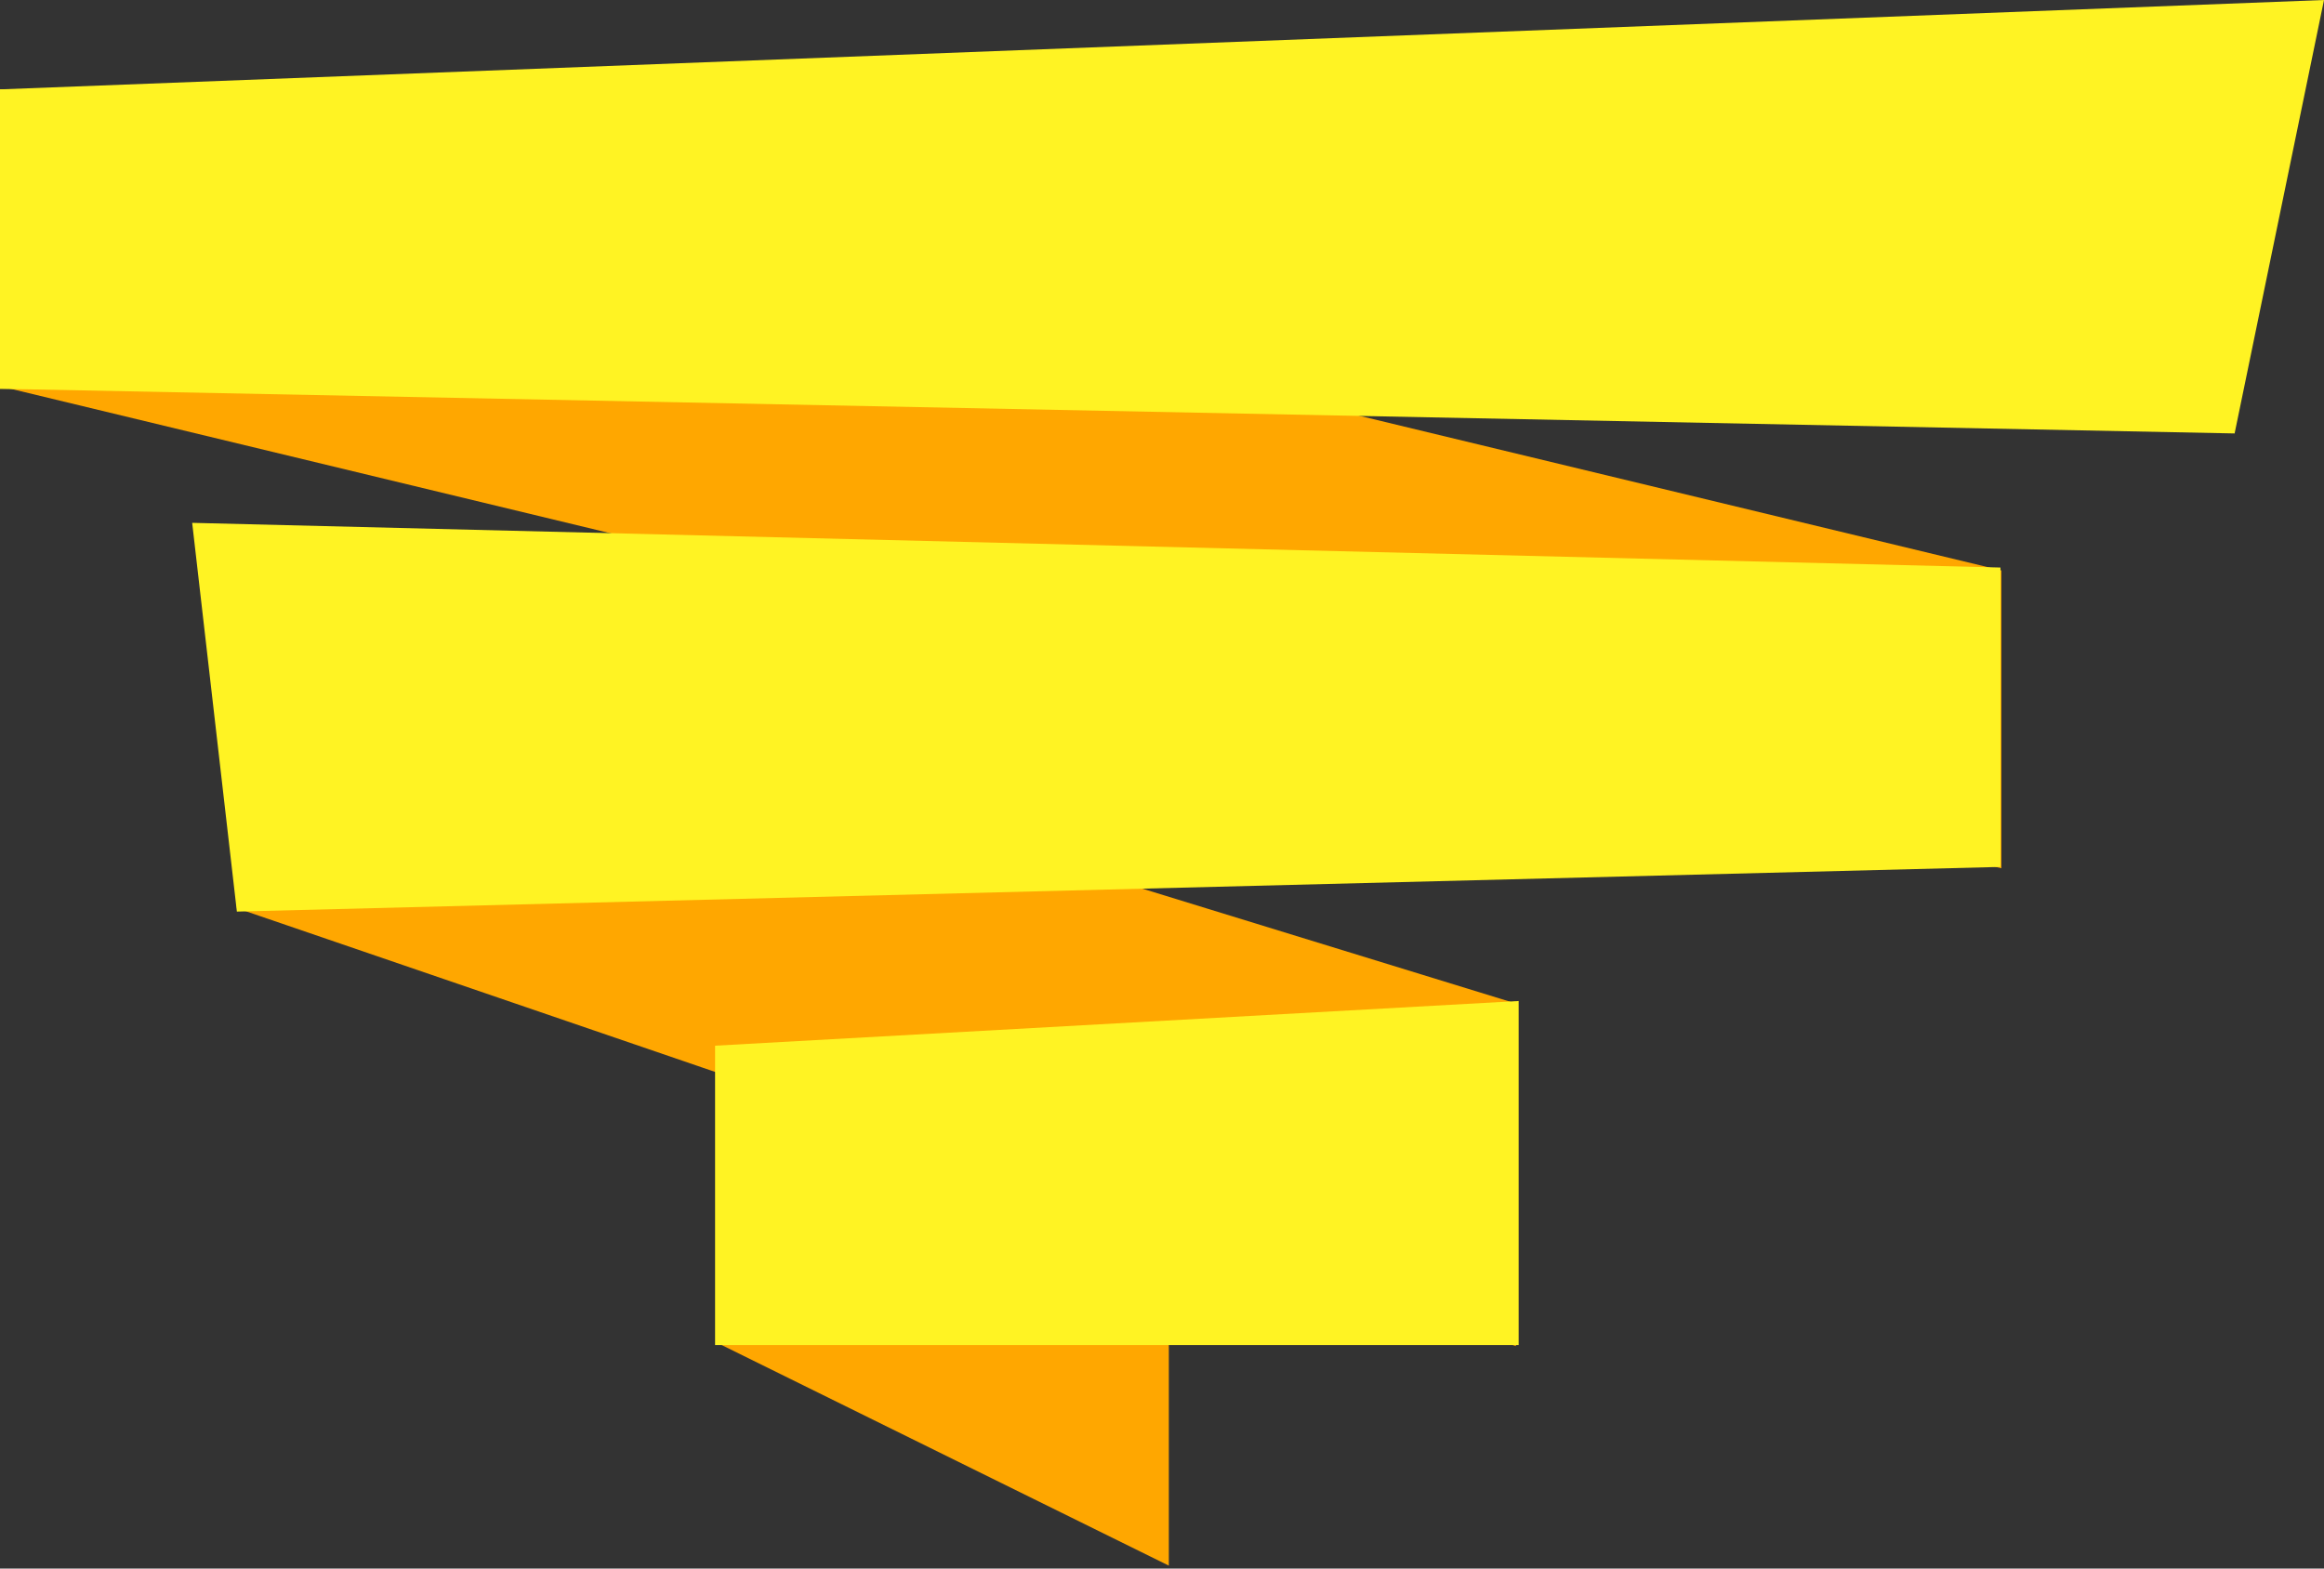
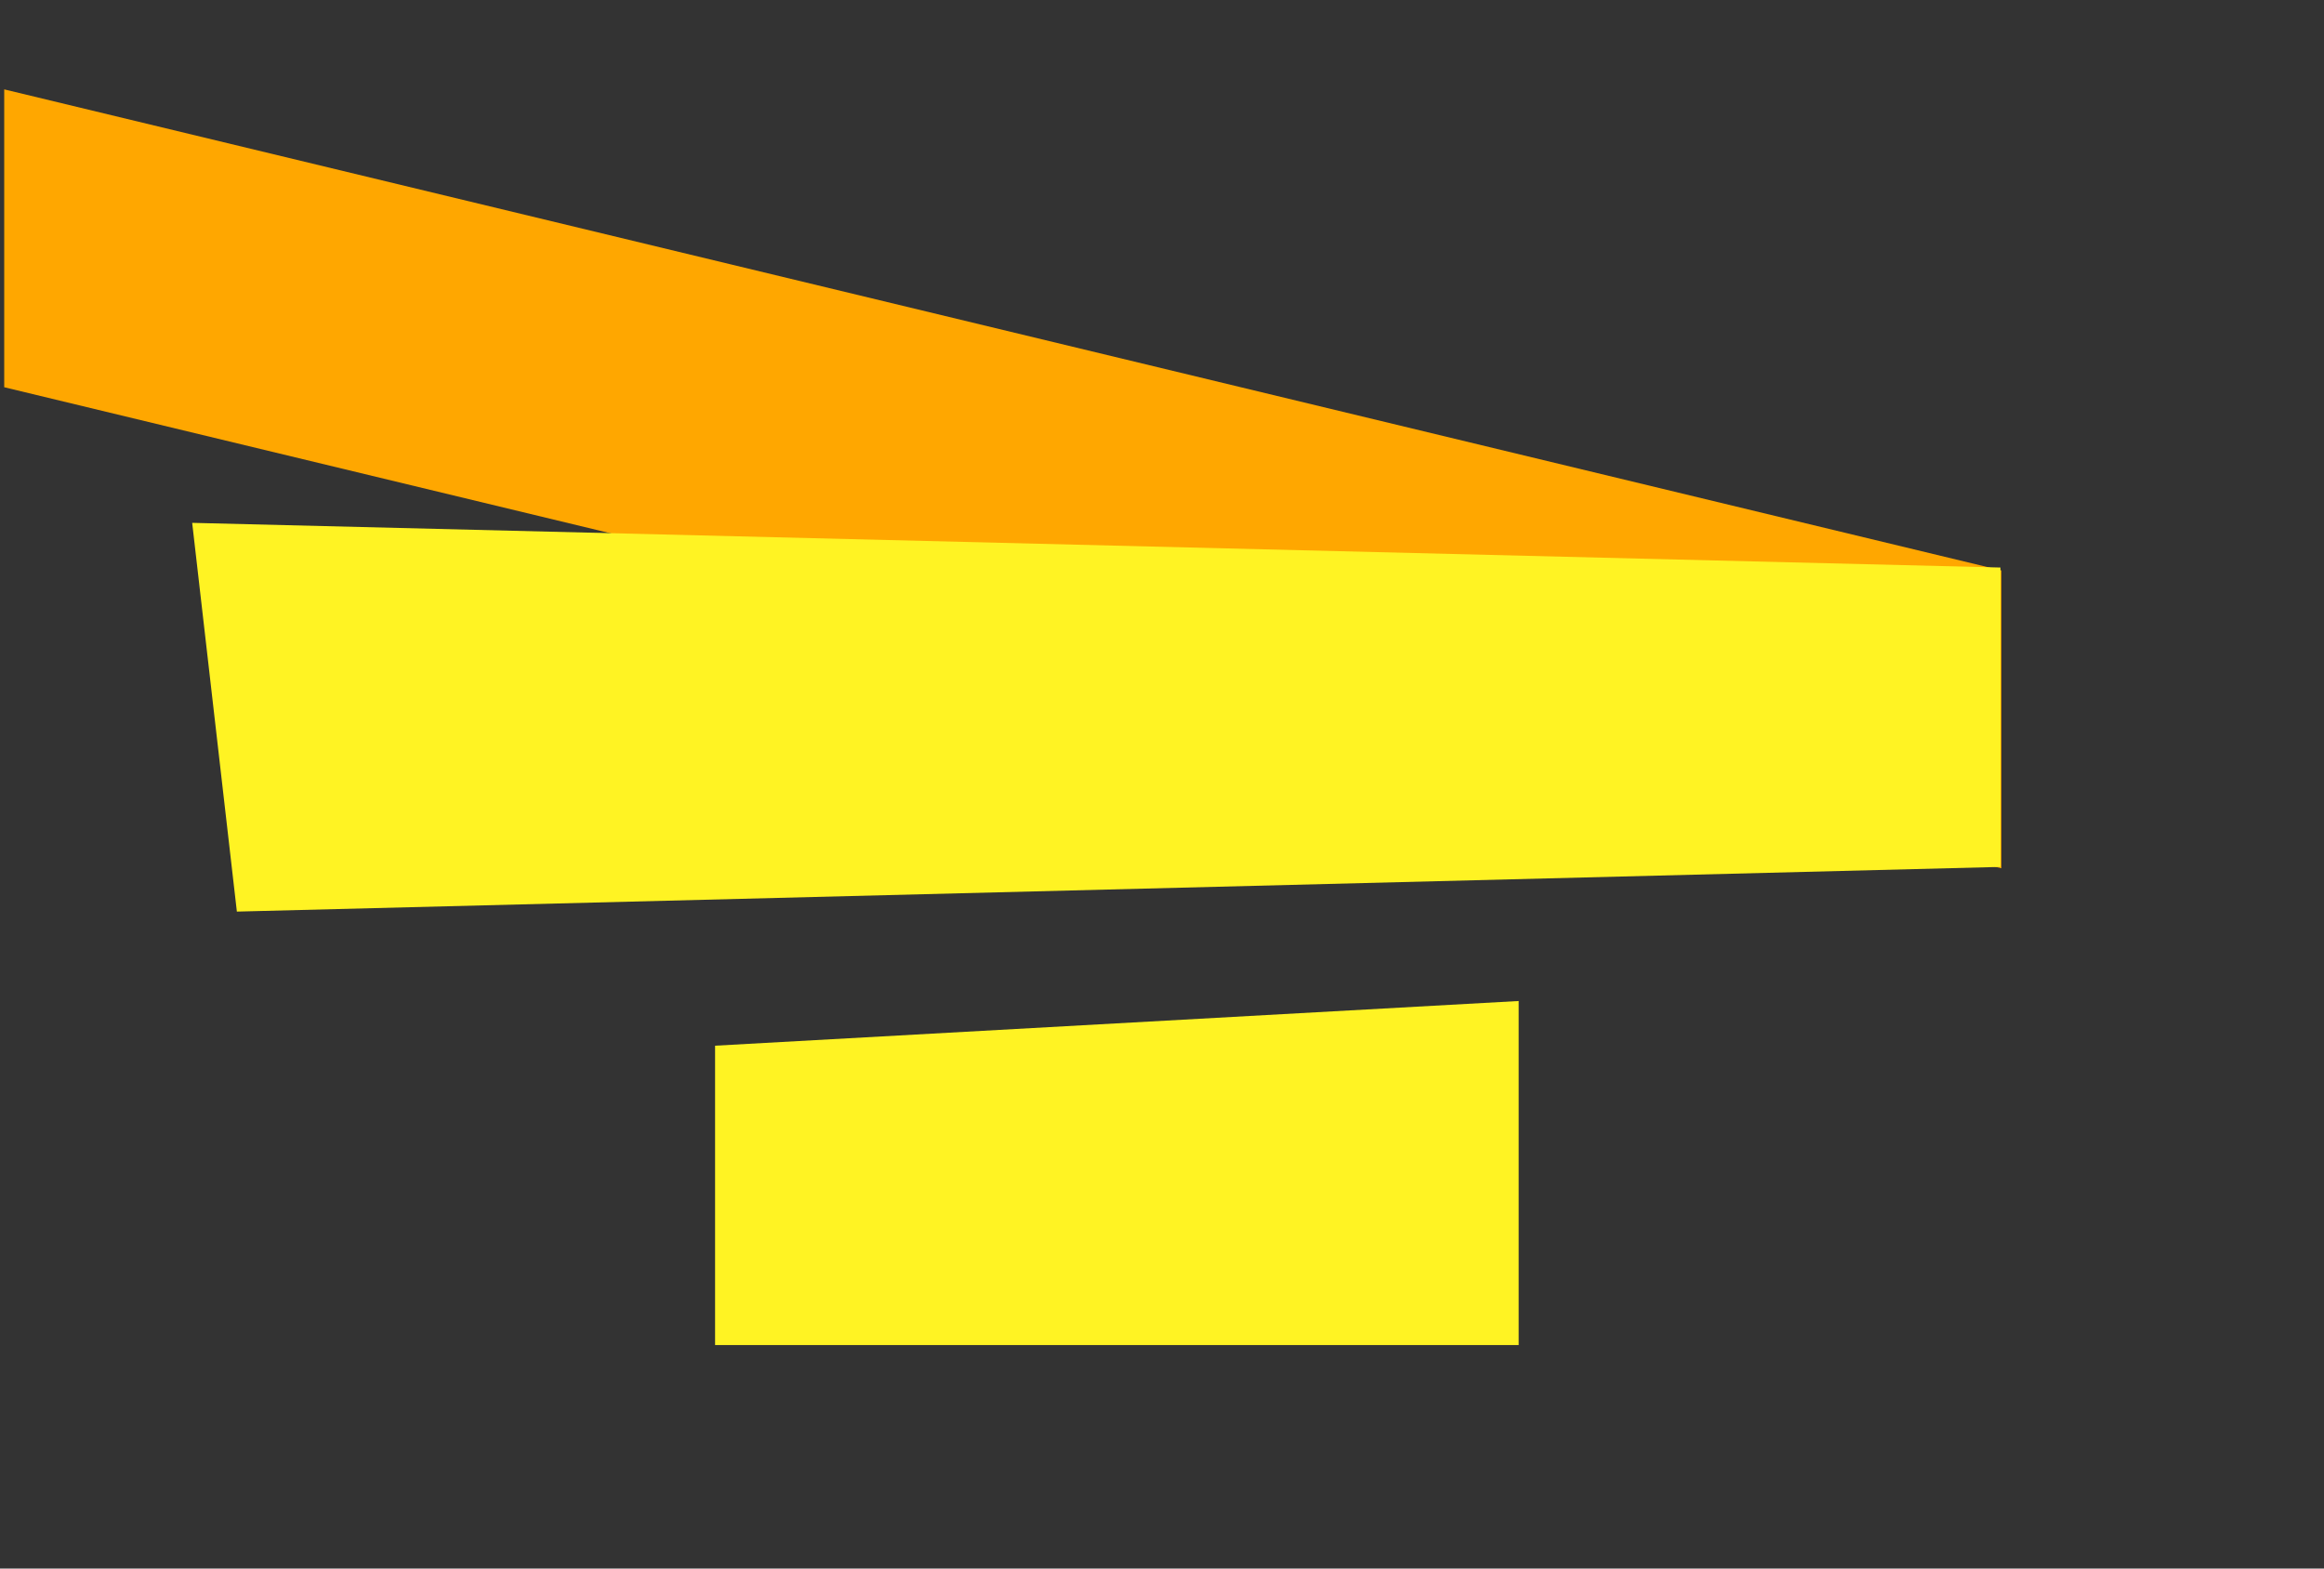
<svg xmlns="http://www.w3.org/2000/svg" width="520" height="351">
  <rect width="100%" height="100%" fill="#333333" stroke="none" />
  <g fill="none" fill-rule="evenodd">
    <path fill="#FFA700" d="M.943 20l446.87 107.647V194.3L.943 86.654z" />
-     <path fill="#FFF323" d="M0 20L520 0l-20 96.993-500-10z" />
-     <path fill="#FFF323" d="M0 20h500v66.993H0z" />
-     <path fill="#FFA700" d="M53 136.56l286.191 88v76.667L53 203.227z" />
-     <path fill="#FFA700" d="M160.187 233.684l101.34 50v66.667l-101.34-50z" />
+     <path fill="#FFF323" d="M0 20L520 0z" />
    <path fill="#FFF323" d="M43 117l404.608 10v66.993L53 203.993zM160 234l179.804-10v76.993H160z" />
  </g>
</svg>